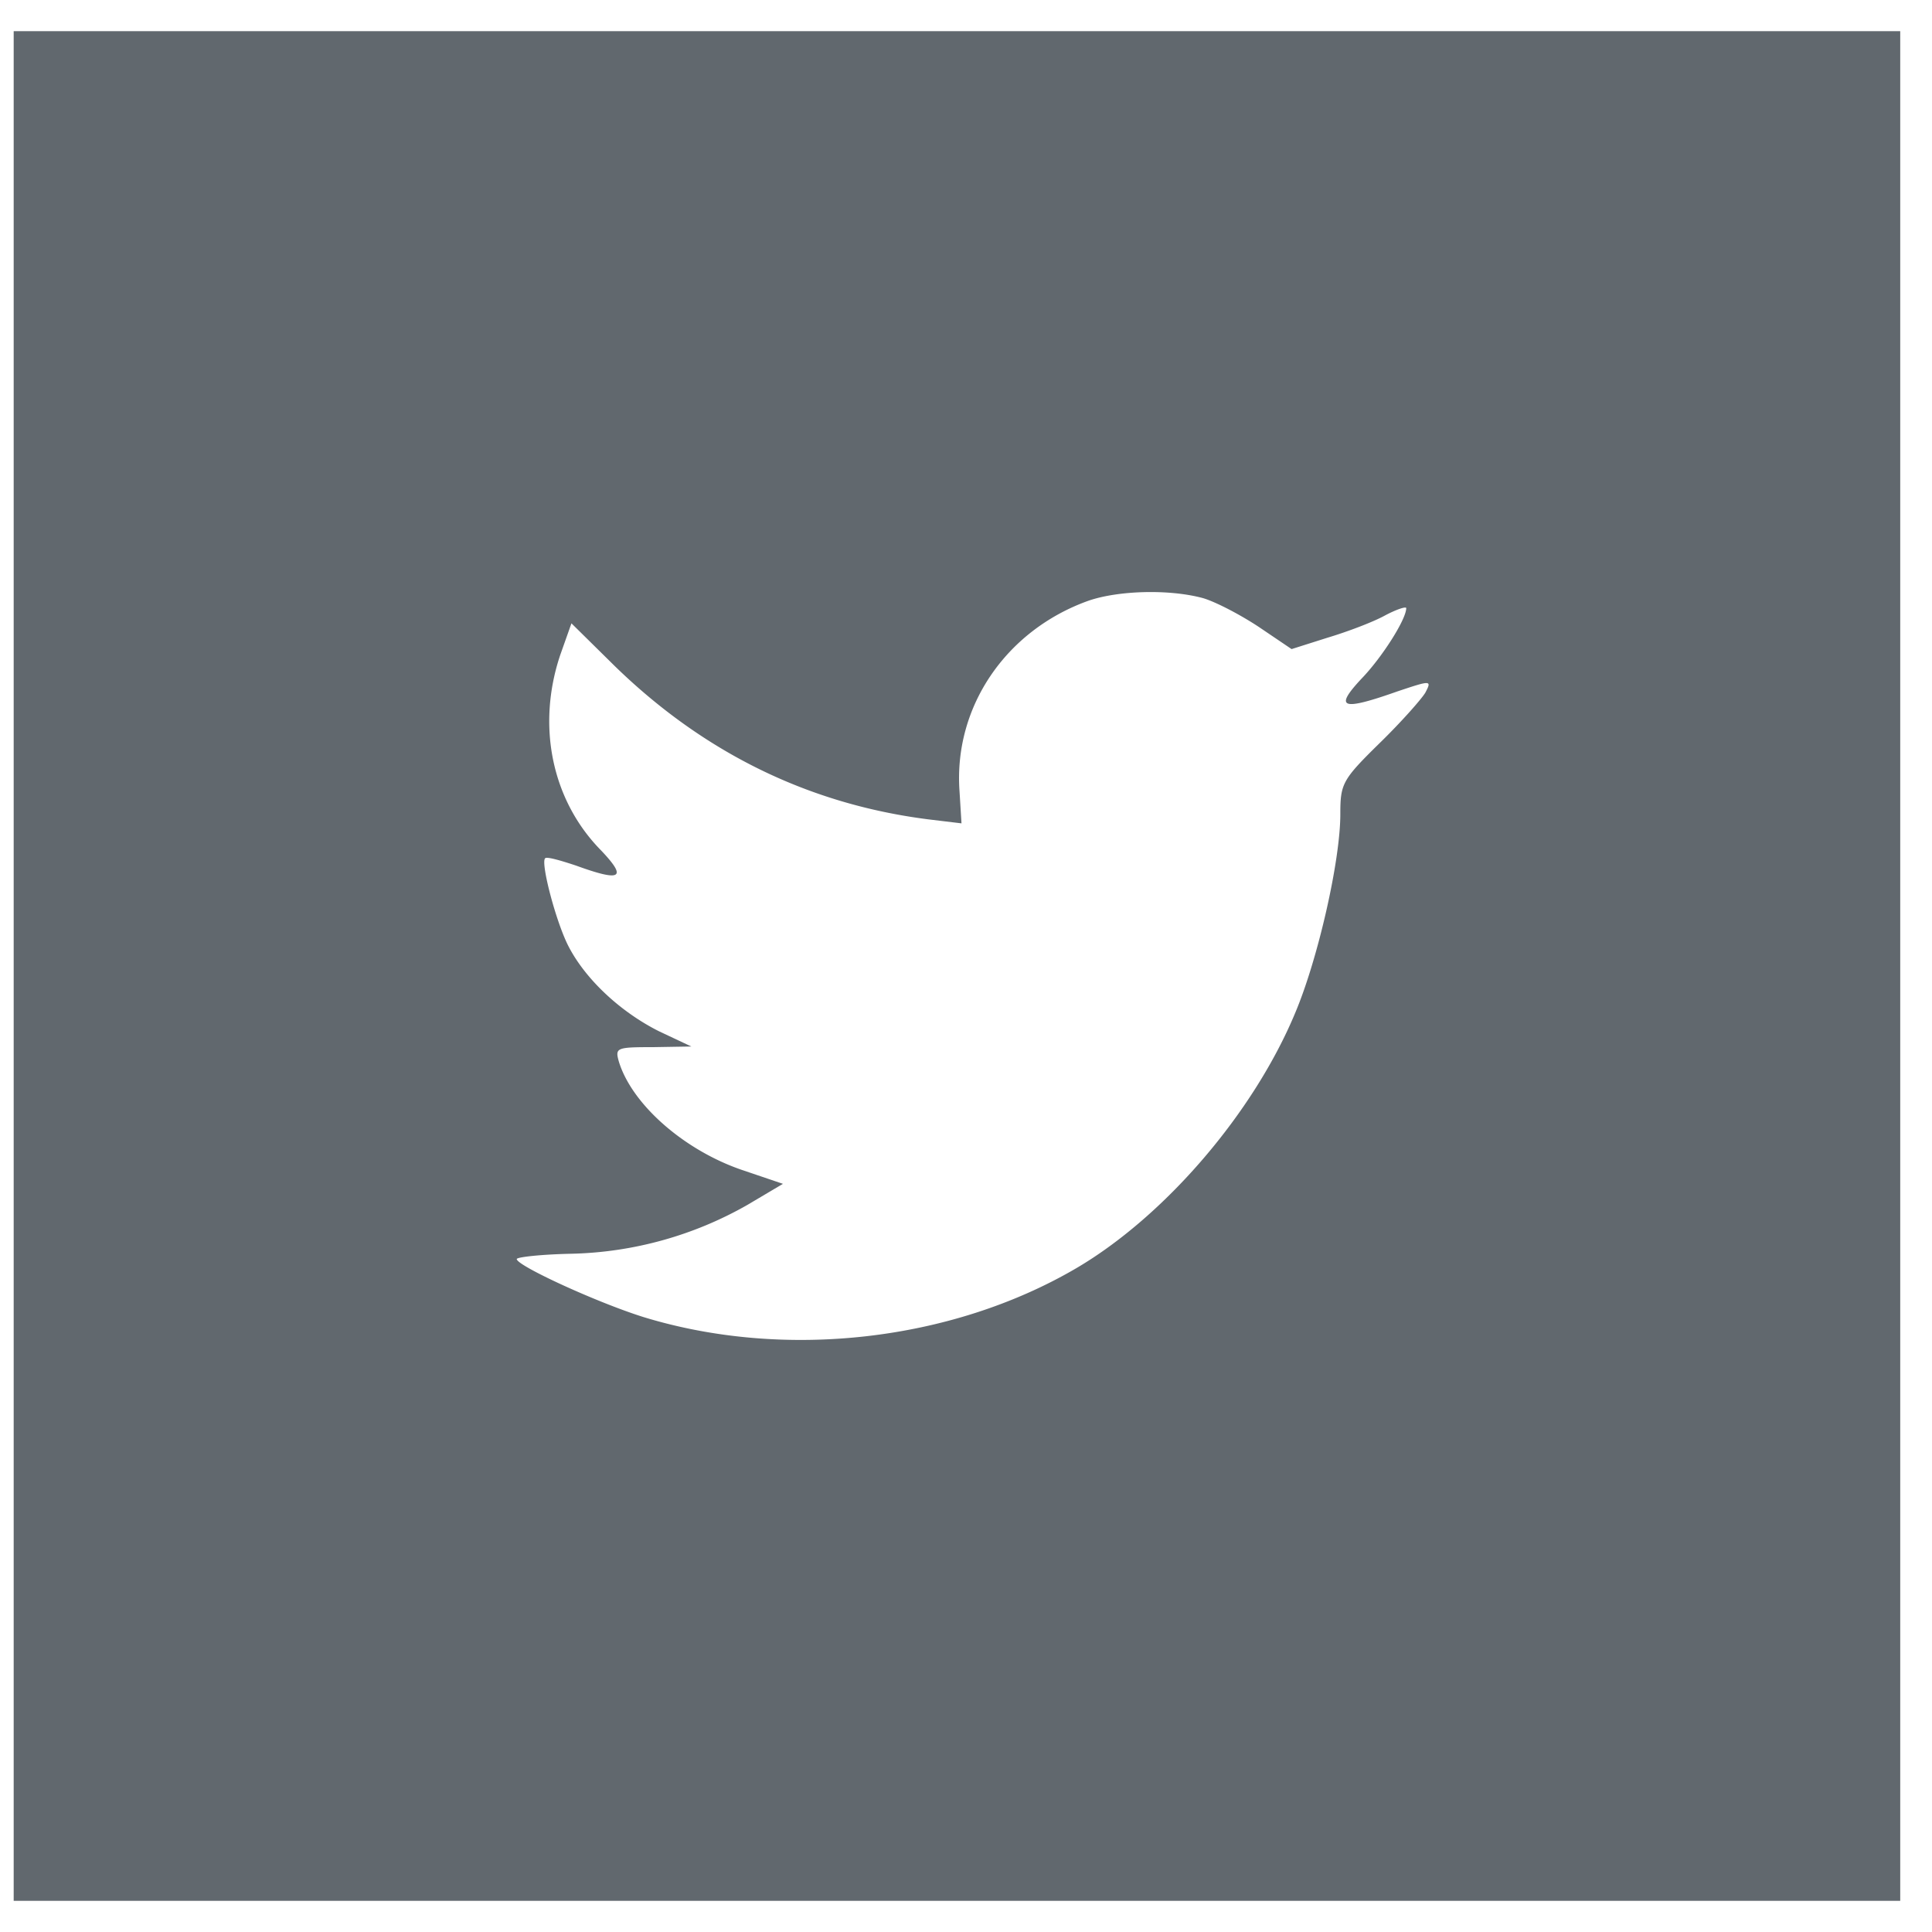
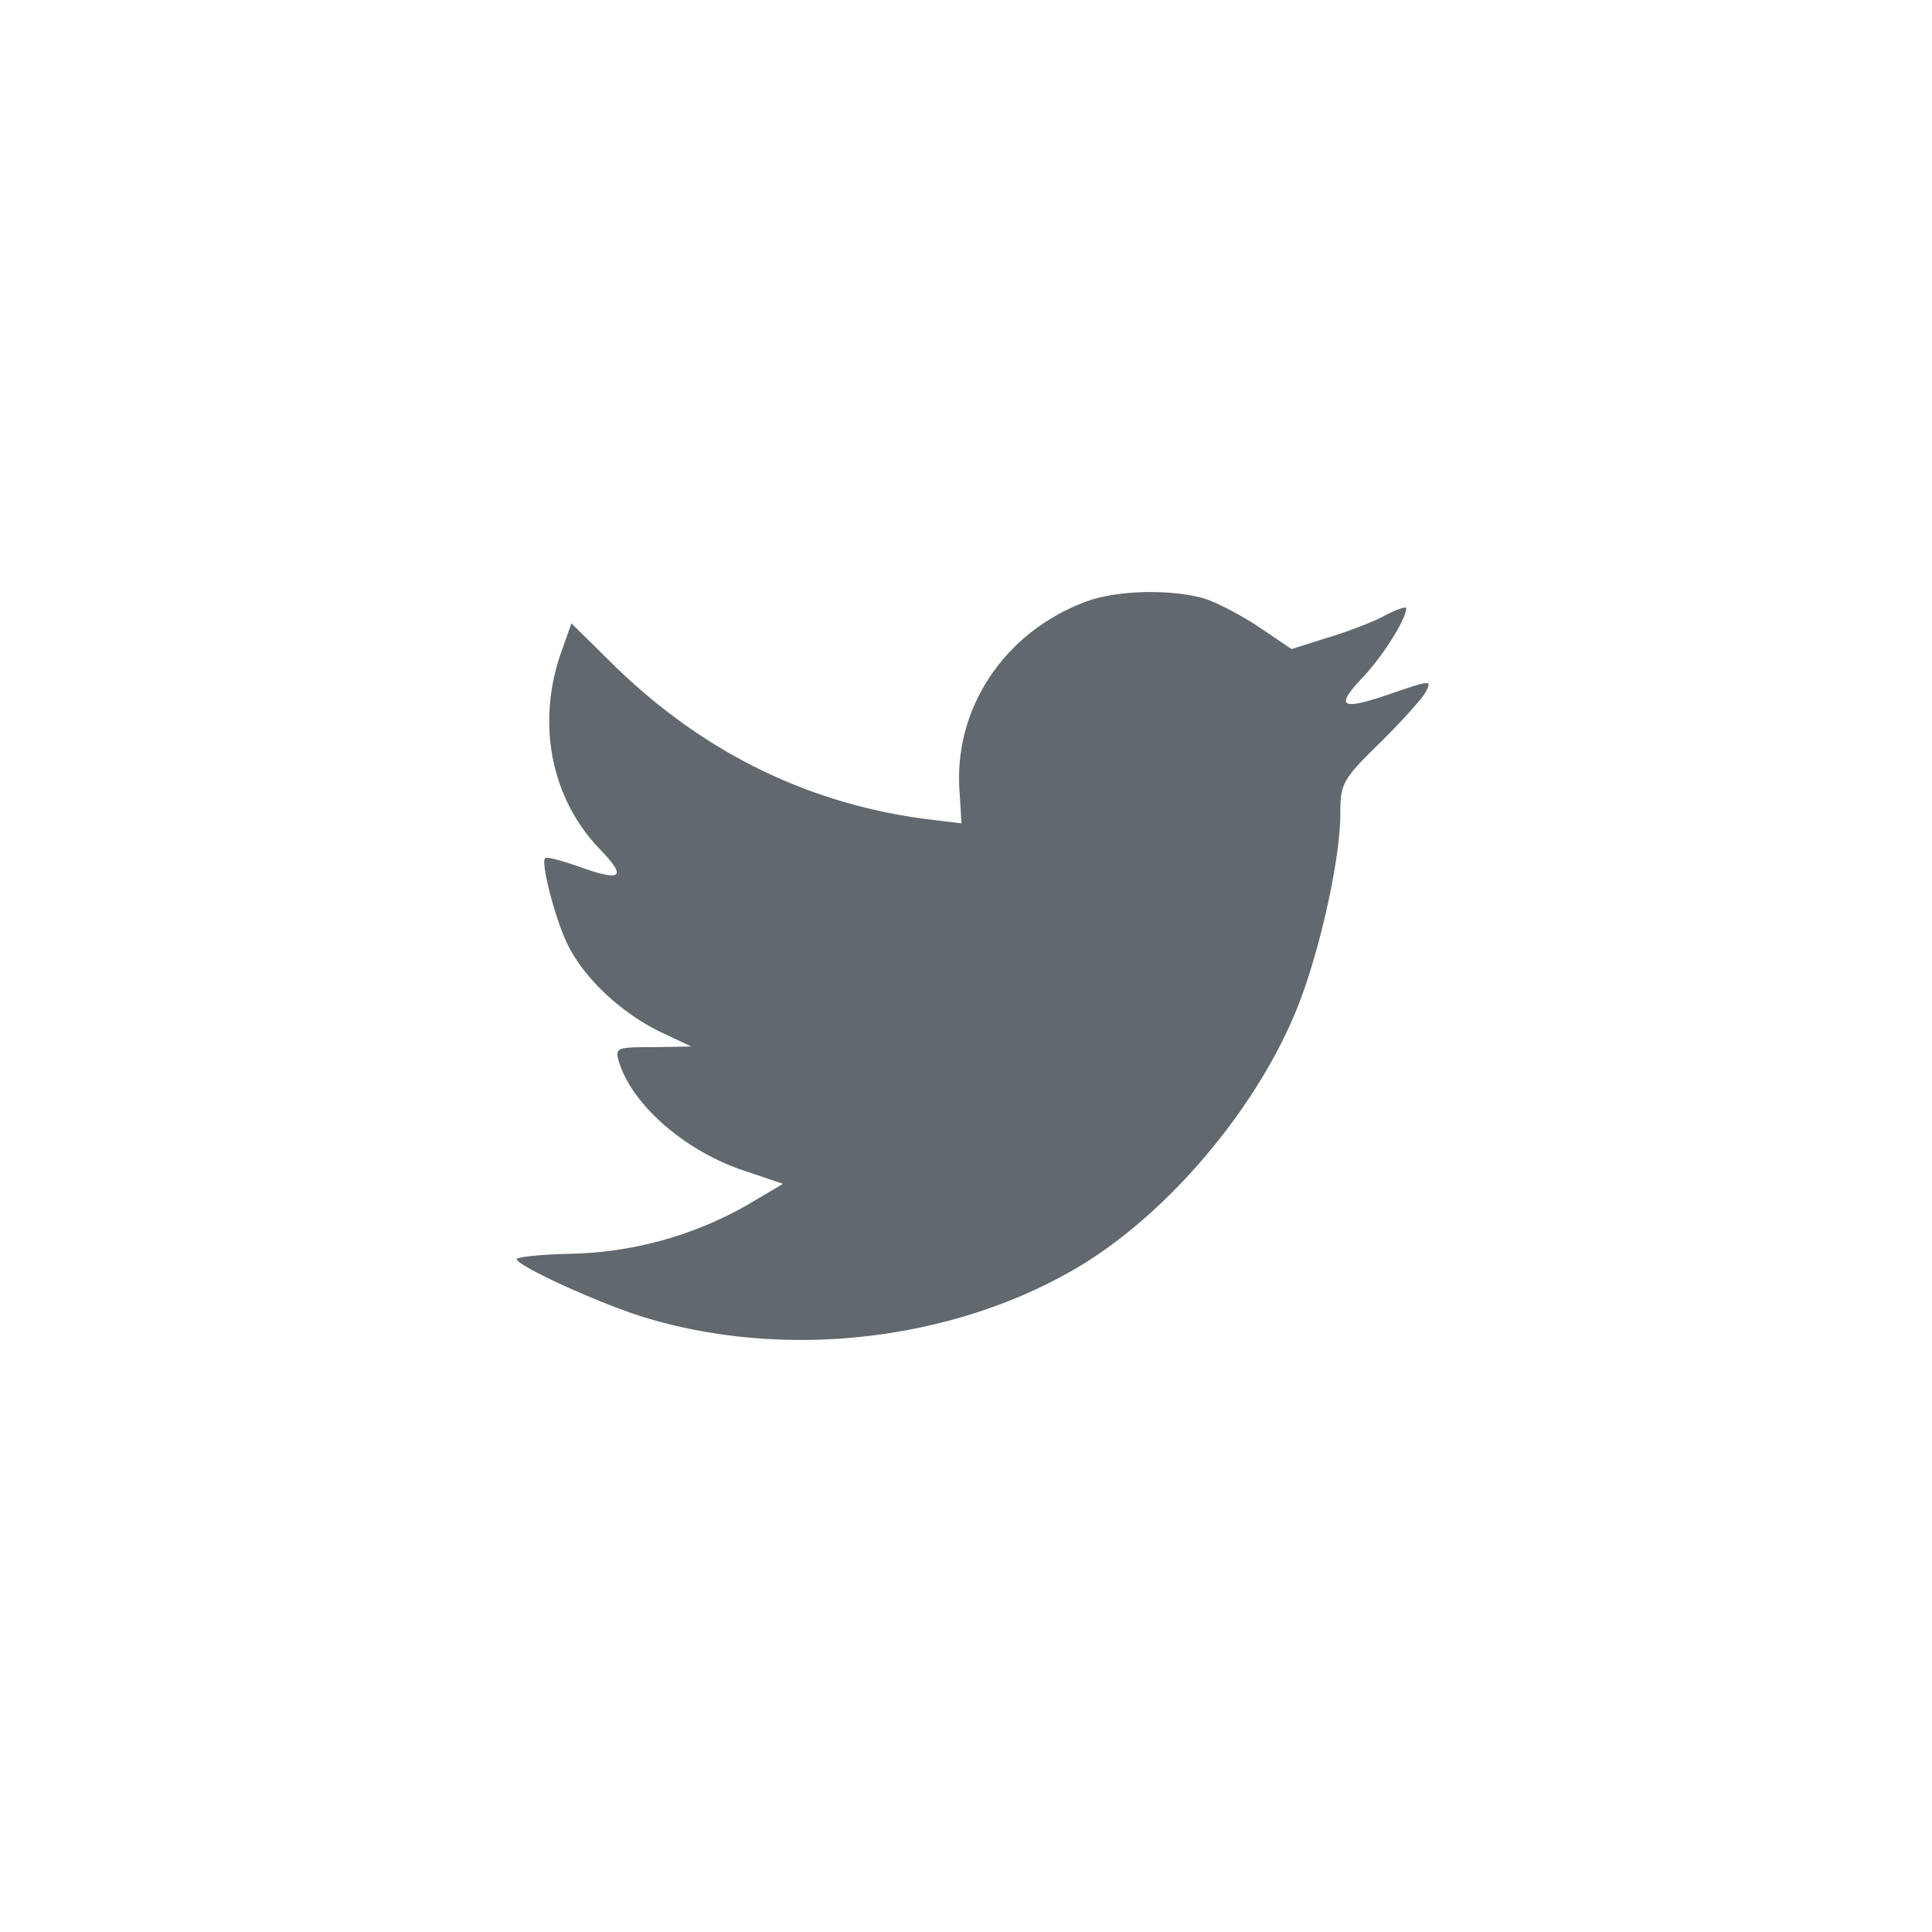
<svg xmlns="http://www.w3.org/2000/svg" width="36" height="36">
-   <path fill-rule="evenodd" d="M20.273 11.197c-1.535.553-2.504 1.98-2.394 3.542l.037.603-.614-.074c-2.234-.283-4.186-1.242-5.844-2.854l-.81-.799-.209.59c-.442 1.317-.159 2.707.761 3.641.491.517.381.591-.466.283-.295-.098-.553-.172-.577-.135-.086.086.208 1.205.441 1.648.32.615.97 1.218 1.683 1.575l.601.283-.712.012c-.687 0-.711.012-.638.271.246.8 1.216 1.649 2.296 2.018l.761.258-.663.393a6.93 6.93 0 0 1-3.29.91c-.553.012-1.007.062-1.007.099 0 .123 1.498.811 2.369 1.083 2.615.799 5.721.454 8.054-.911 1.657-.972 3.314-2.903 4.088-4.773.418-.996.835-2.817.835-3.69 0-.566.037-.64.725-1.316.405-.394.785-.824.859-.947.122-.234.11-.234-.516-.025-1.044.369-1.191.319-.675-.234.381-.393.835-1.107.835-1.316 0-.037-.184.024-.393.135-.221.123-.712.308-1.081.418l-.662.21-.602-.407c-.332-.221-.797-.467-1.043-.541-.627-.172-1.585-.147-2.149.05zM.255.581h35.153v34.838H.255V.581z" />
+   <path fill-rule="evenodd" d="M20.273 11.197c-1.535.553-2.504 1.98-2.394 3.542l.037.603-.614-.074c-2.234-.283-4.186-1.242-5.844-2.854l-.81-.799-.209.59c-.442 1.317-.159 2.707.761 3.641.491.517.381.591-.466.283-.295-.098-.553-.172-.577-.135-.086.086.208 1.205.441 1.648.32.615.97 1.218 1.683 1.575l.601.283-.712.012c-.687 0-.711.012-.638.271.246.8 1.216 1.649 2.296 2.018l.761.258-.663.393a6.93 6.93 0 0 1-3.29.91c-.553.012-1.007.062-1.007.099 0 .123 1.498.811 2.369 1.083 2.615.799 5.721.454 8.054-.911 1.657-.972 3.314-2.903 4.088-4.773.418-.996.835-2.817.835-3.69 0-.566.037-.64.725-1.316.405-.394.785-.824.859-.947.122-.234.11-.234-.516-.025-1.044.369-1.191.319-.675-.234.381-.393.835-1.107.835-1.316 0-.037-.184.024-.393.135-.221.123-.712.308-1.081.418l-.662.21-.602-.407c-.332-.221-.797-.467-1.043-.541-.627-.172-1.585-.147-2.149.05zM.255.581v34.838H.255V.581z" />
  <style type="text/css">
    path { fill: #61686e; }
    </style>
</svg>